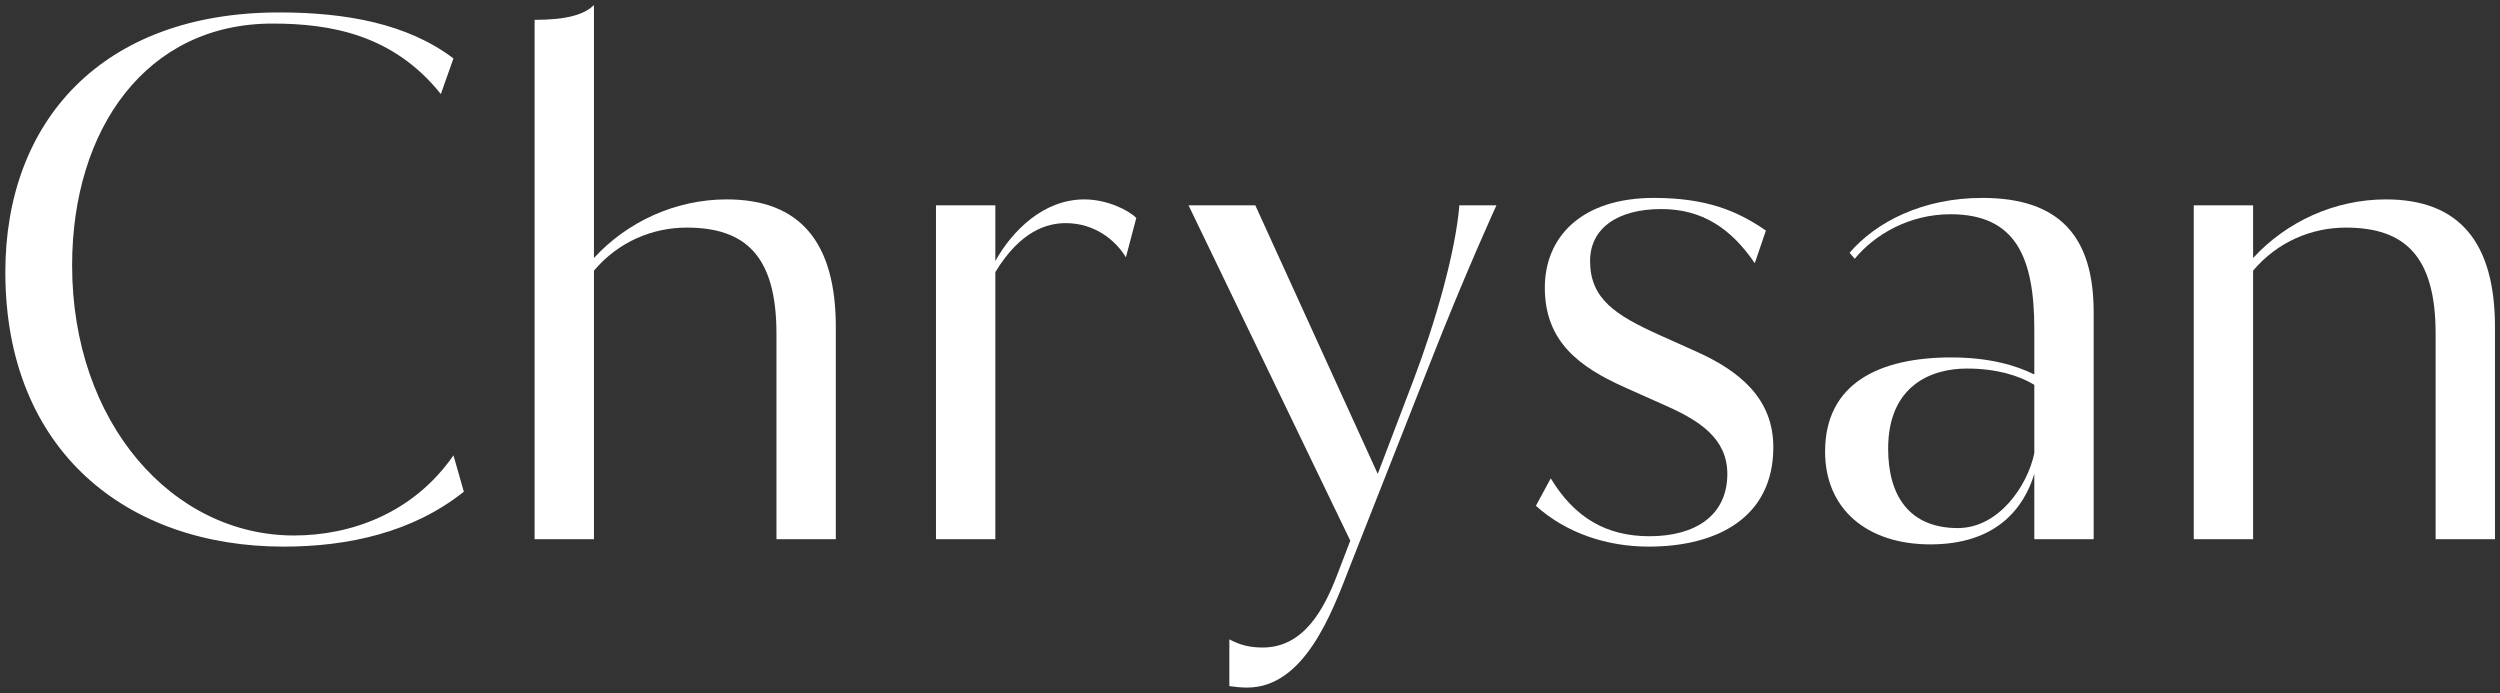
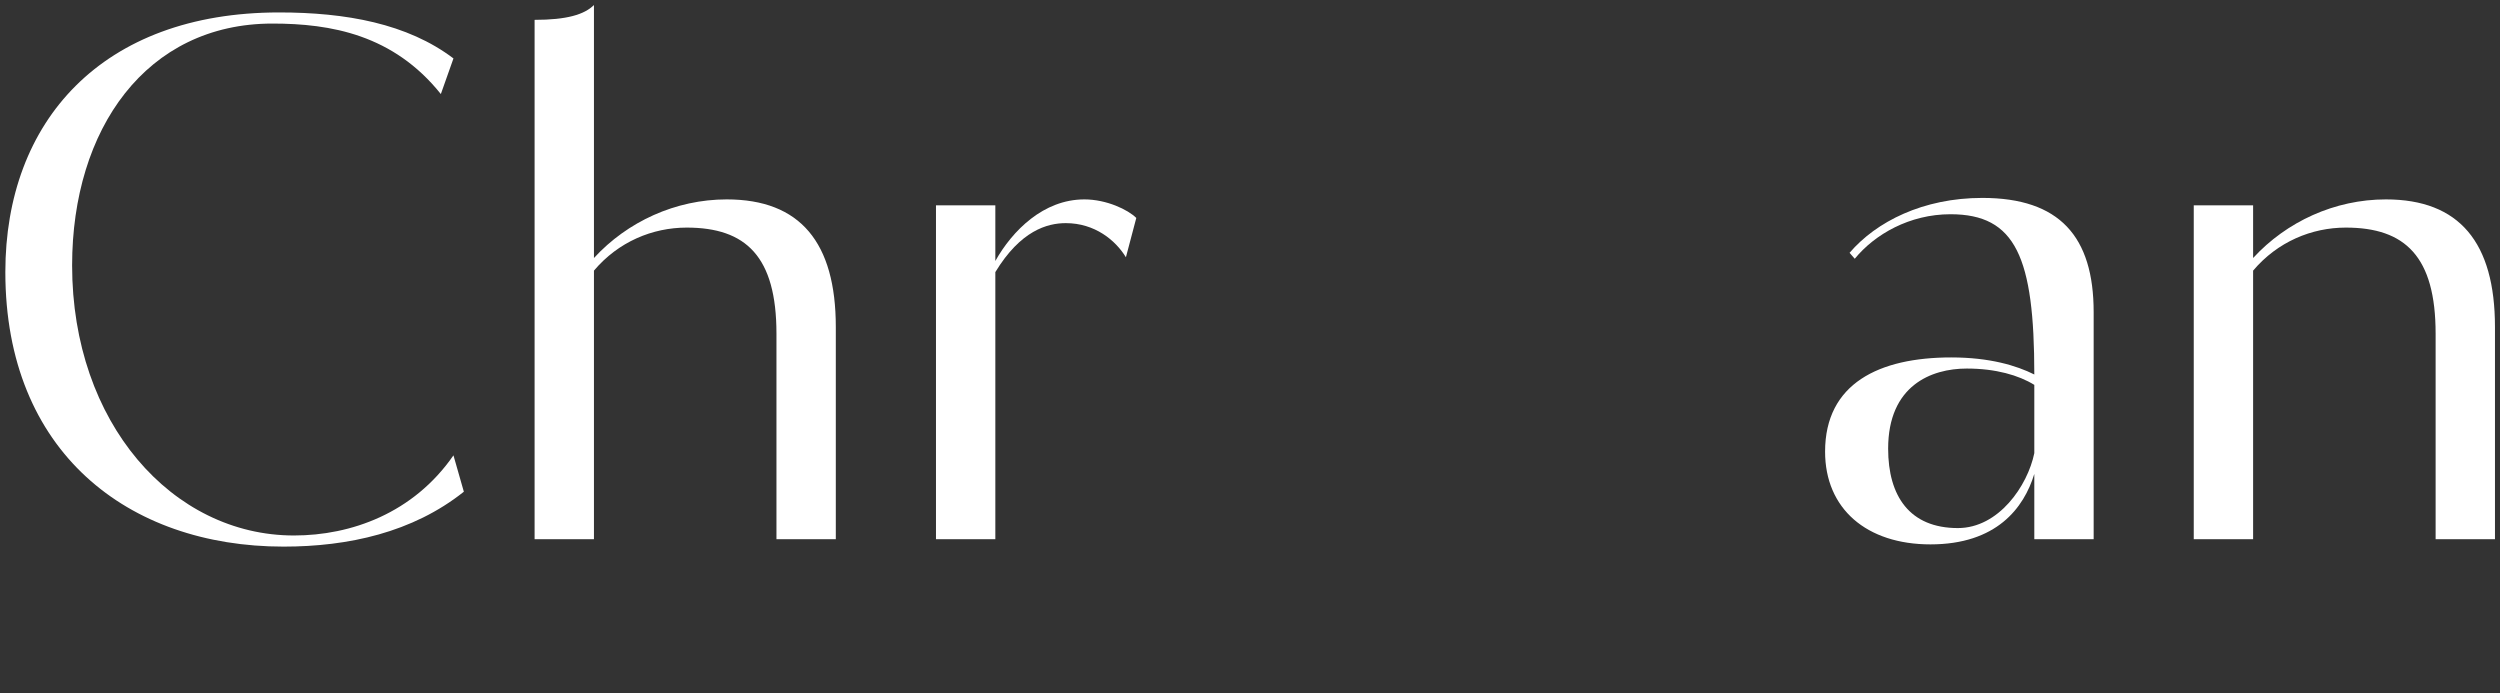
<svg xmlns="http://www.w3.org/2000/svg" width="321" height="89" viewBox="0 0 321 89" fill="none">
  <rect x="0" y="0" width="321" height="89" fill="#333333" stroke="none" />
  <path d="M281.678 69.233V26.365H289.299V33.128C293.585 28.461 299.777 25.603 306.35 25.603C315.781 25.603 320.354 31.128 320.354 41.988V69.233H312.733V42.845C312.733 32.938 308.827 29.223 301.206 29.223C296.824 29.223 292.442 31.033 289.299 34.748V69.233H281.678Z" fill="white" />
-   <path d="M238.151 33.224L237.484 32.462C240.914 28.461 246.915 25.412 254.536 25.412C264.443 25.412 268.826 30.366 268.826 40.083V69.233H261.205V60.849C259.871 65.232 256.346 69.899 247.868 69.899C239.675 69.899 234.341 65.327 234.341 57.992C234.341 49.228 241.295 45.894 250.535 45.894C255.489 45.894 258.918 46.941 261.205 48.084V42.273C261.205 33.033 258.823 27.508 250.44 27.508C245.201 27.508 240.723 30.08 238.151 33.224ZM251.393 67.804C256.632 67.804 260.347 62.374 261.205 58.182V49.418C259.204 48.18 256.251 47.322 252.536 47.322C247.963 47.322 242.438 49.513 242.438 57.611C242.438 63.707 245.201 67.804 251.393 67.804Z" fill="white" />
-   <path d="M225.314 33.795C222.265 29.318 218.55 26.841 213.311 26.841C207.69 26.841 204.166 29.318 204.166 33.51C204.166 38.368 207.404 40.464 213.12 43.036L217.788 45.131C223.313 47.608 227.695 51.133 227.695 57.42C227.695 66.47 220.455 70.185 211.691 70.185C206.357 70.185 201.117 68.47 197.211 64.946L199.117 61.421C202.165 66.47 206.261 68.852 211.786 68.852C217.693 68.852 221.789 66.184 221.789 60.849C221.789 56.277 218.169 53.991 213.882 52.086L208.548 49.704C202.832 47.132 198.355 43.893 198.355 36.939C198.355 30.461 203.022 25.412 212.358 25.412C219.026 25.412 223.027 27.032 226.743 29.604L225.314 33.795Z" fill="white" />
-   <path d="M161.182 26.365L176.901 60.849L181.473 48.847C184.236 41.607 186.903 32.366 187.379 26.365H192.142C192.142 26.365 188.237 34.843 183.569 46.751L173.281 72.853C170.994 78.759 167.47 88.285 160.135 88.285C159.277 88.285 158.515 88.19 157.848 88.094V82.093C159.277 82.855 160.516 83.141 162.135 83.141C167.47 83.141 170.042 78.092 171.661 73.9L173.376 69.423L152.609 26.365H161.182Z" fill="white" />
+   <path d="M238.151 33.224L237.484 32.462C240.914 28.461 246.915 25.412 254.536 25.412C264.443 25.412 268.826 30.366 268.826 40.083V69.233H261.205V60.849C259.871 65.232 256.346 69.899 247.868 69.899C239.675 69.899 234.341 65.327 234.341 57.992C234.341 49.228 241.295 45.894 250.535 45.894C255.489 45.894 258.918 46.941 261.205 48.084C261.205 33.033 258.823 27.508 250.44 27.508C245.201 27.508 240.723 30.08 238.151 33.224ZM251.393 67.804C256.632 67.804 260.347 62.374 261.205 58.182V49.418C259.204 48.18 256.251 47.322 252.536 47.322C247.963 47.322 242.438 49.513 242.438 57.611C242.438 63.707 245.201 67.804 251.393 67.804Z" fill="white" />
  <path d="M120.18 69.233V26.365H127.801V33.51C129.992 29.604 133.993 25.603 139.232 25.603C142.09 25.603 144.852 26.936 145.9 27.984L144.567 33.033C143.233 30.842 140.566 28.651 136.85 28.651C134.469 28.651 131.04 29.604 127.801 34.938V69.233H120.18Z" fill="white" />
  <path d="M76.263 0.644V33.128C80.549 28.461 86.741 25.603 93.314 25.603C102.745 25.603 107.318 31.128 107.318 41.988V69.233H99.697V42.845C99.697 32.938 95.791 29.223 88.17 29.223C83.788 29.223 79.406 31.033 76.263 34.748V69.233H68.642V2.549C72.738 2.549 75.024 1.883 76.263 0.644Z" fill="white" />
  <path d="M9.26 34.081C9.26 54.276 22.12 68.756 37.743 68.756C45.078 68.756 53.08 65.898 58.224 58.468L59.558 63.136C52.985 68.375 44.697 70.185 36.409 70.185C16.404 70.185 0.686 57.992 0.686 34.938C0.686 15.6 13.07 1.597 35.838 1.597C44.411 1.597 52.318 3.026 58.224 7.503L56.605 12.076C50.508 4.455 42.506 3.026 34.98 3.026C18.786 3.026 9.26 16.553 9.26 34.081Z" fill="white" />
</svg>